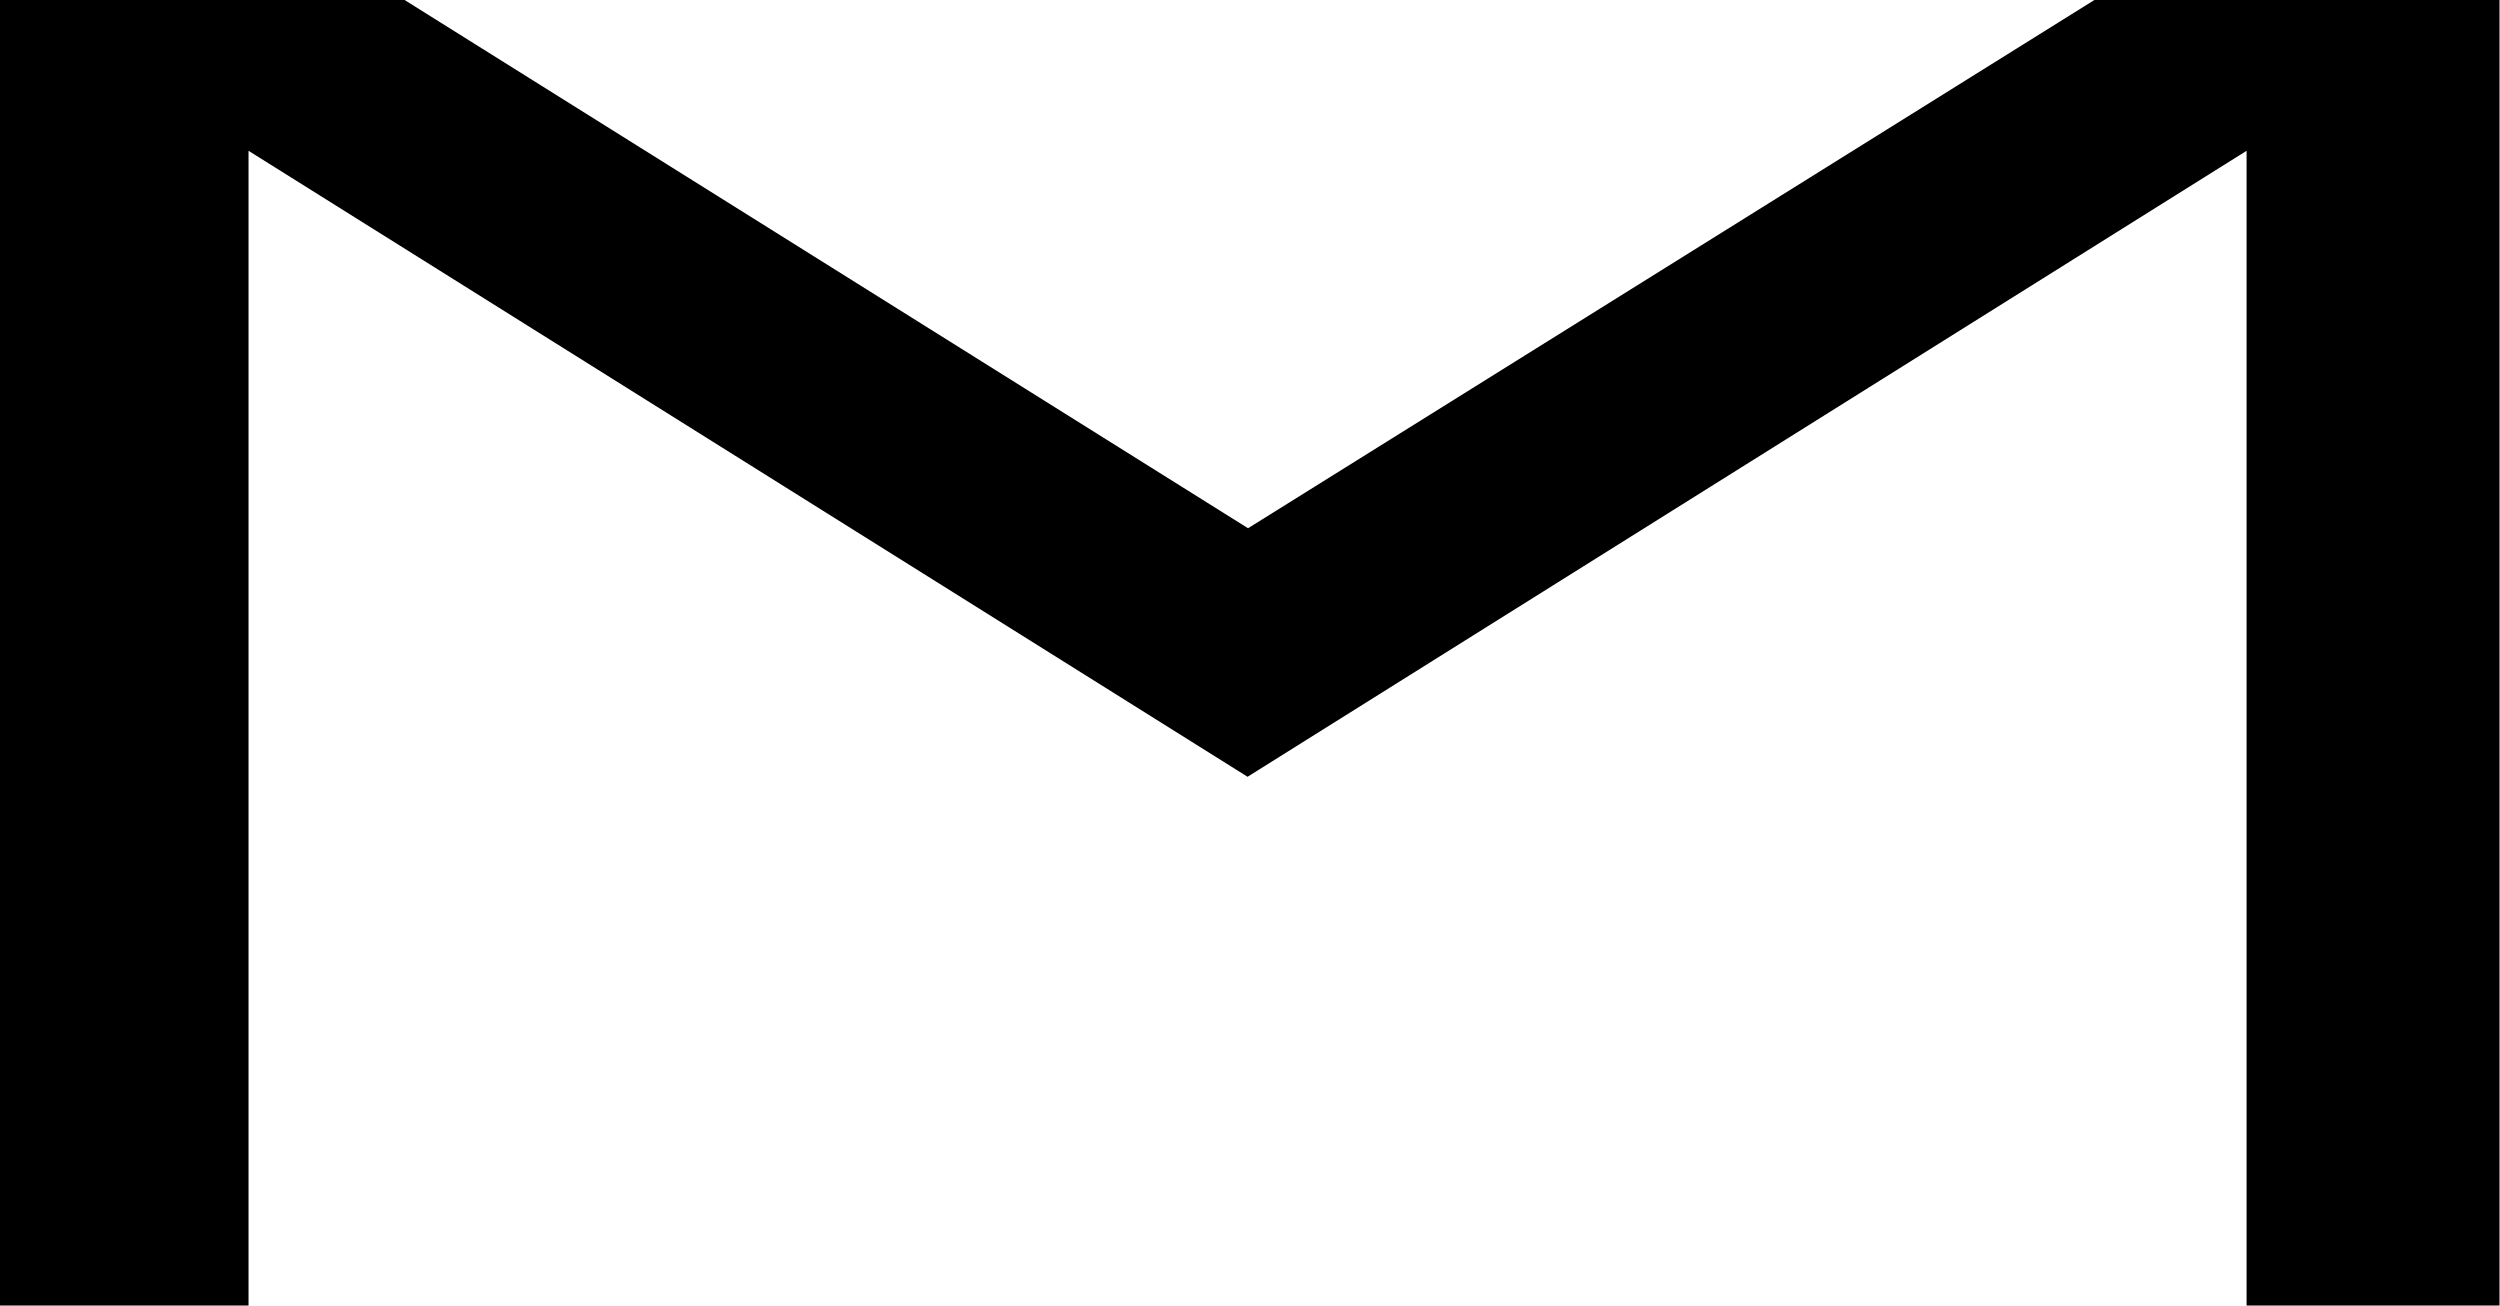
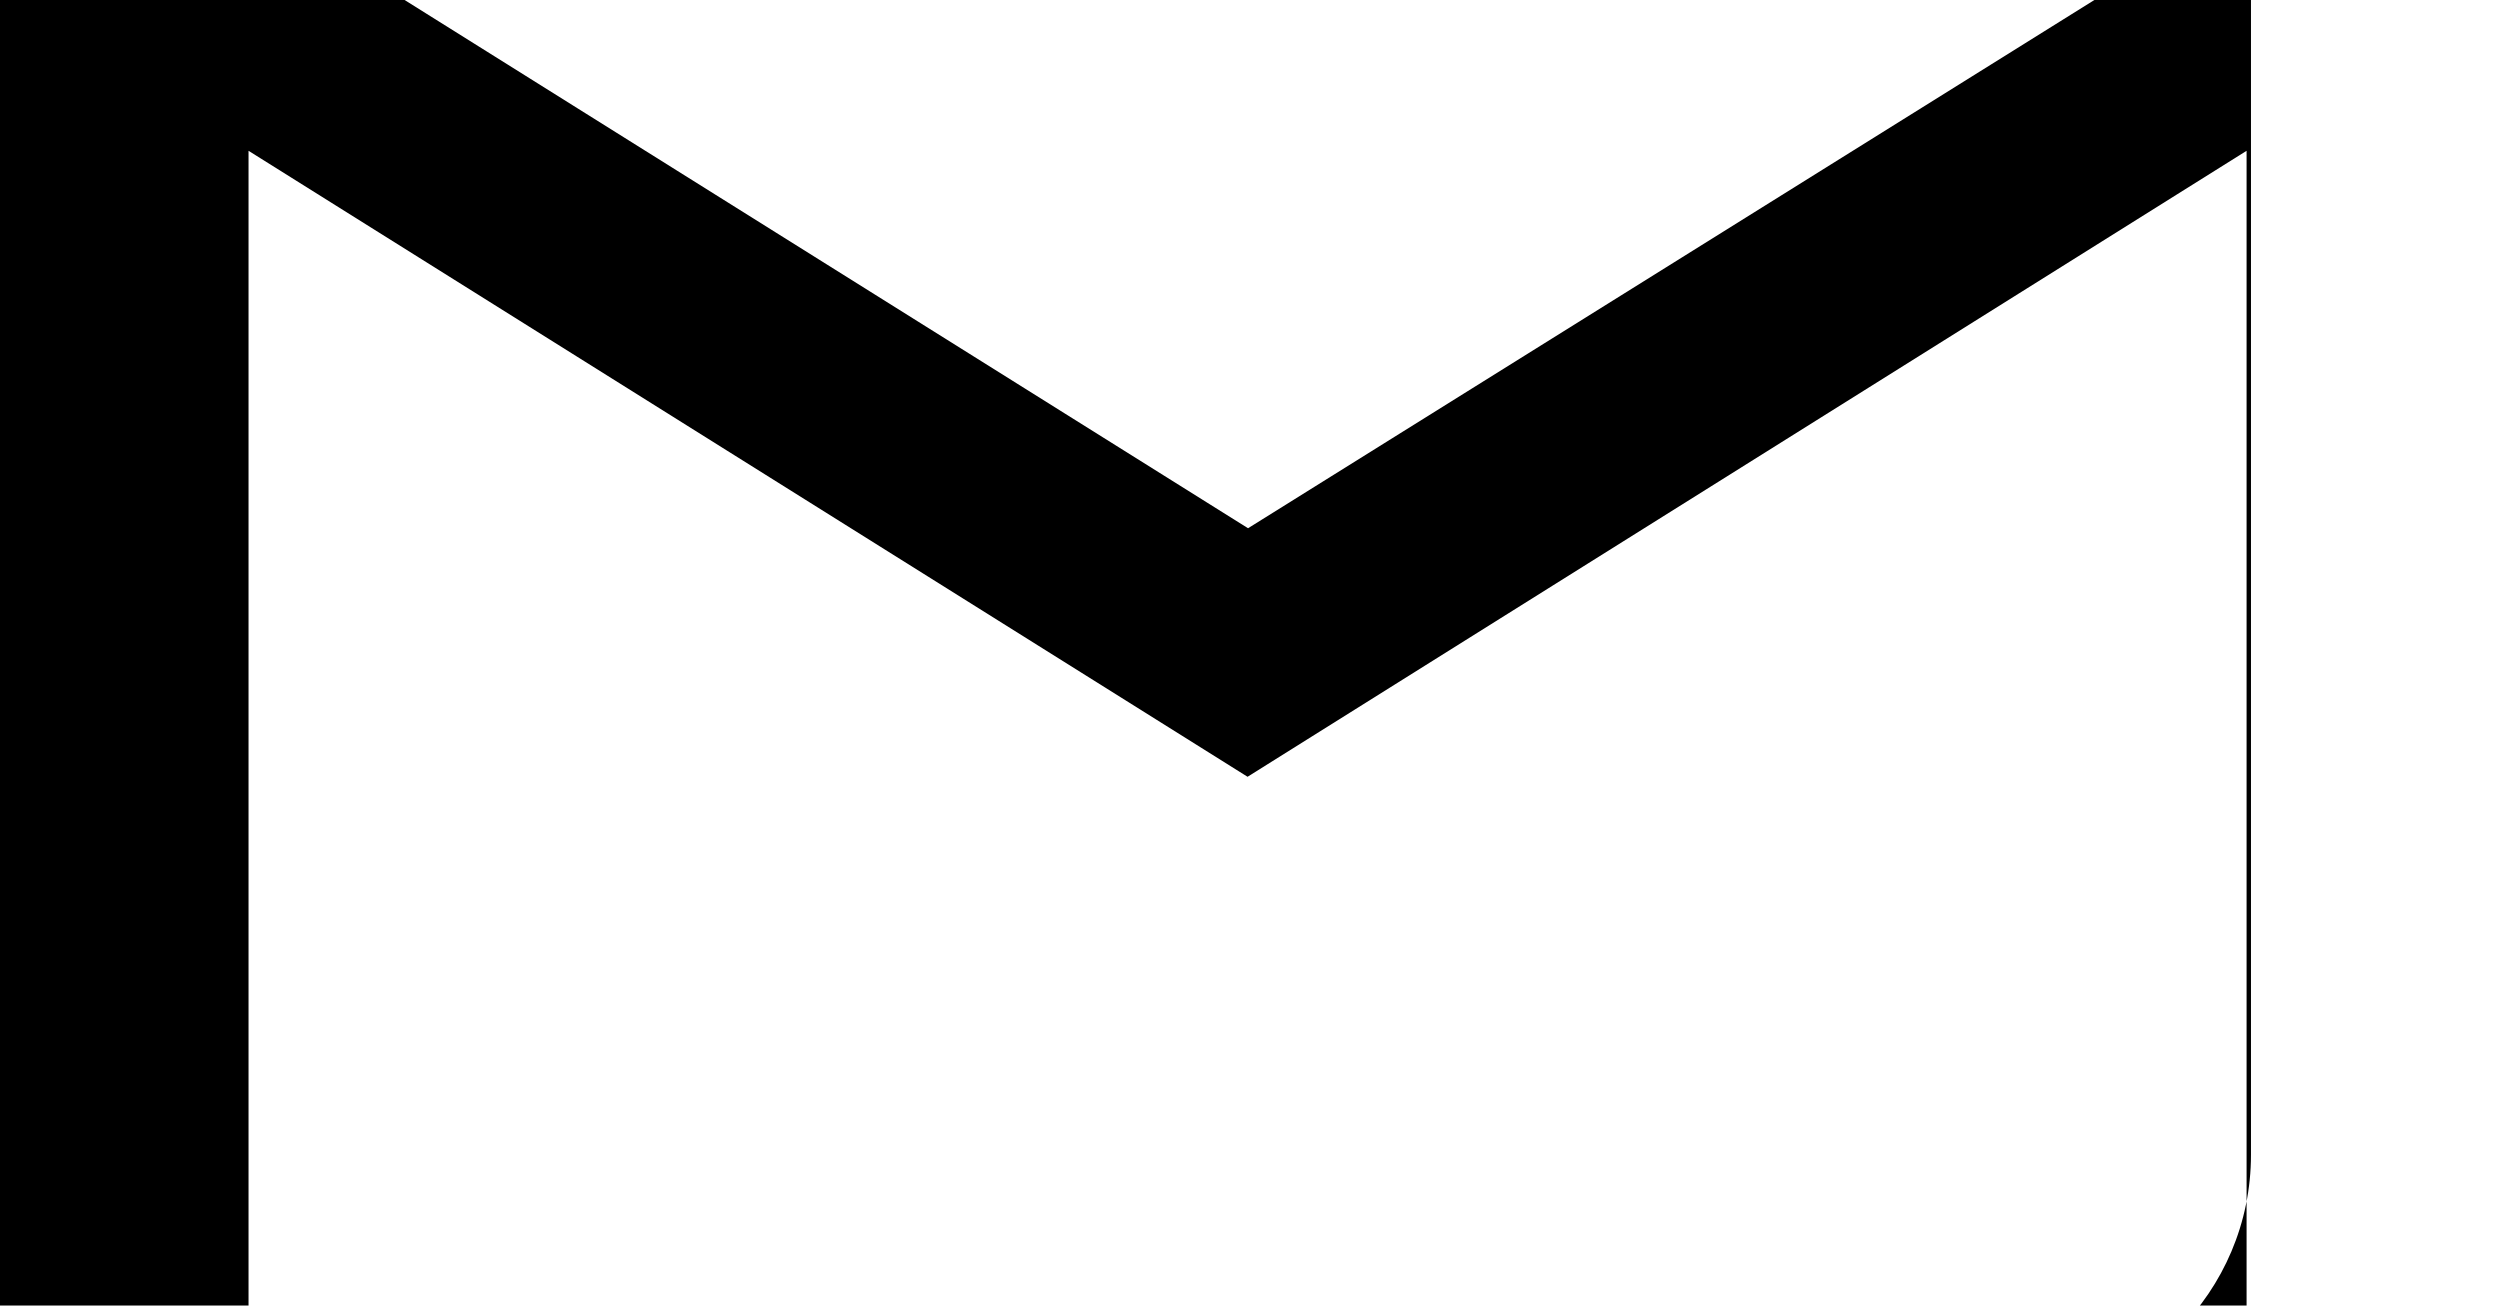
<svg xmlns="http://www.w3.org/2000/svg" preserveAspectRatio="xMidYMid slice" width="563px" height="294px" version="1.1" id="Layer_1" x="0px" y="0px" viewBox="0 0 512 512" style="enable-background:new 0 0 512 512;" xml:space="preserve">
  <g id="XMLID_6_">
-     <path id="XMLID_11_" d="M460.2,51.4H50.9C22.8,51.4,0,74.2,0,102.3v307.4c0,28.1,22.8,50.9,50.9,50.9h410.1   c28.1,0,50.9-22.8,50.9-50.9V102.3C512,74.2,489.2,51.4,460.2,51.4z M460.2,409.7H50.9V153.2l204.6,128.2l204.6-128.2V409.7z    M255.6,230.5L50.9,102.3h410.1L255.6,230.5z" />
+     <path id="XMLID_11_" d="M460.2,51.4H50.9C22.8,51.4,0,74.2,0,102.3v307.4h410.1   c28.1,0,50.9-22.8,50.9-50.9V102.3C512,74.2,489.2,51.4,460.2,51.4z M460.2,409.7H50.9V153.2l204.6,128.2l204.6-128.2V409.7z    M255.6,230.5L50.9,102.3h410.1L255.6,230.5z" />
  </g>
</svg>